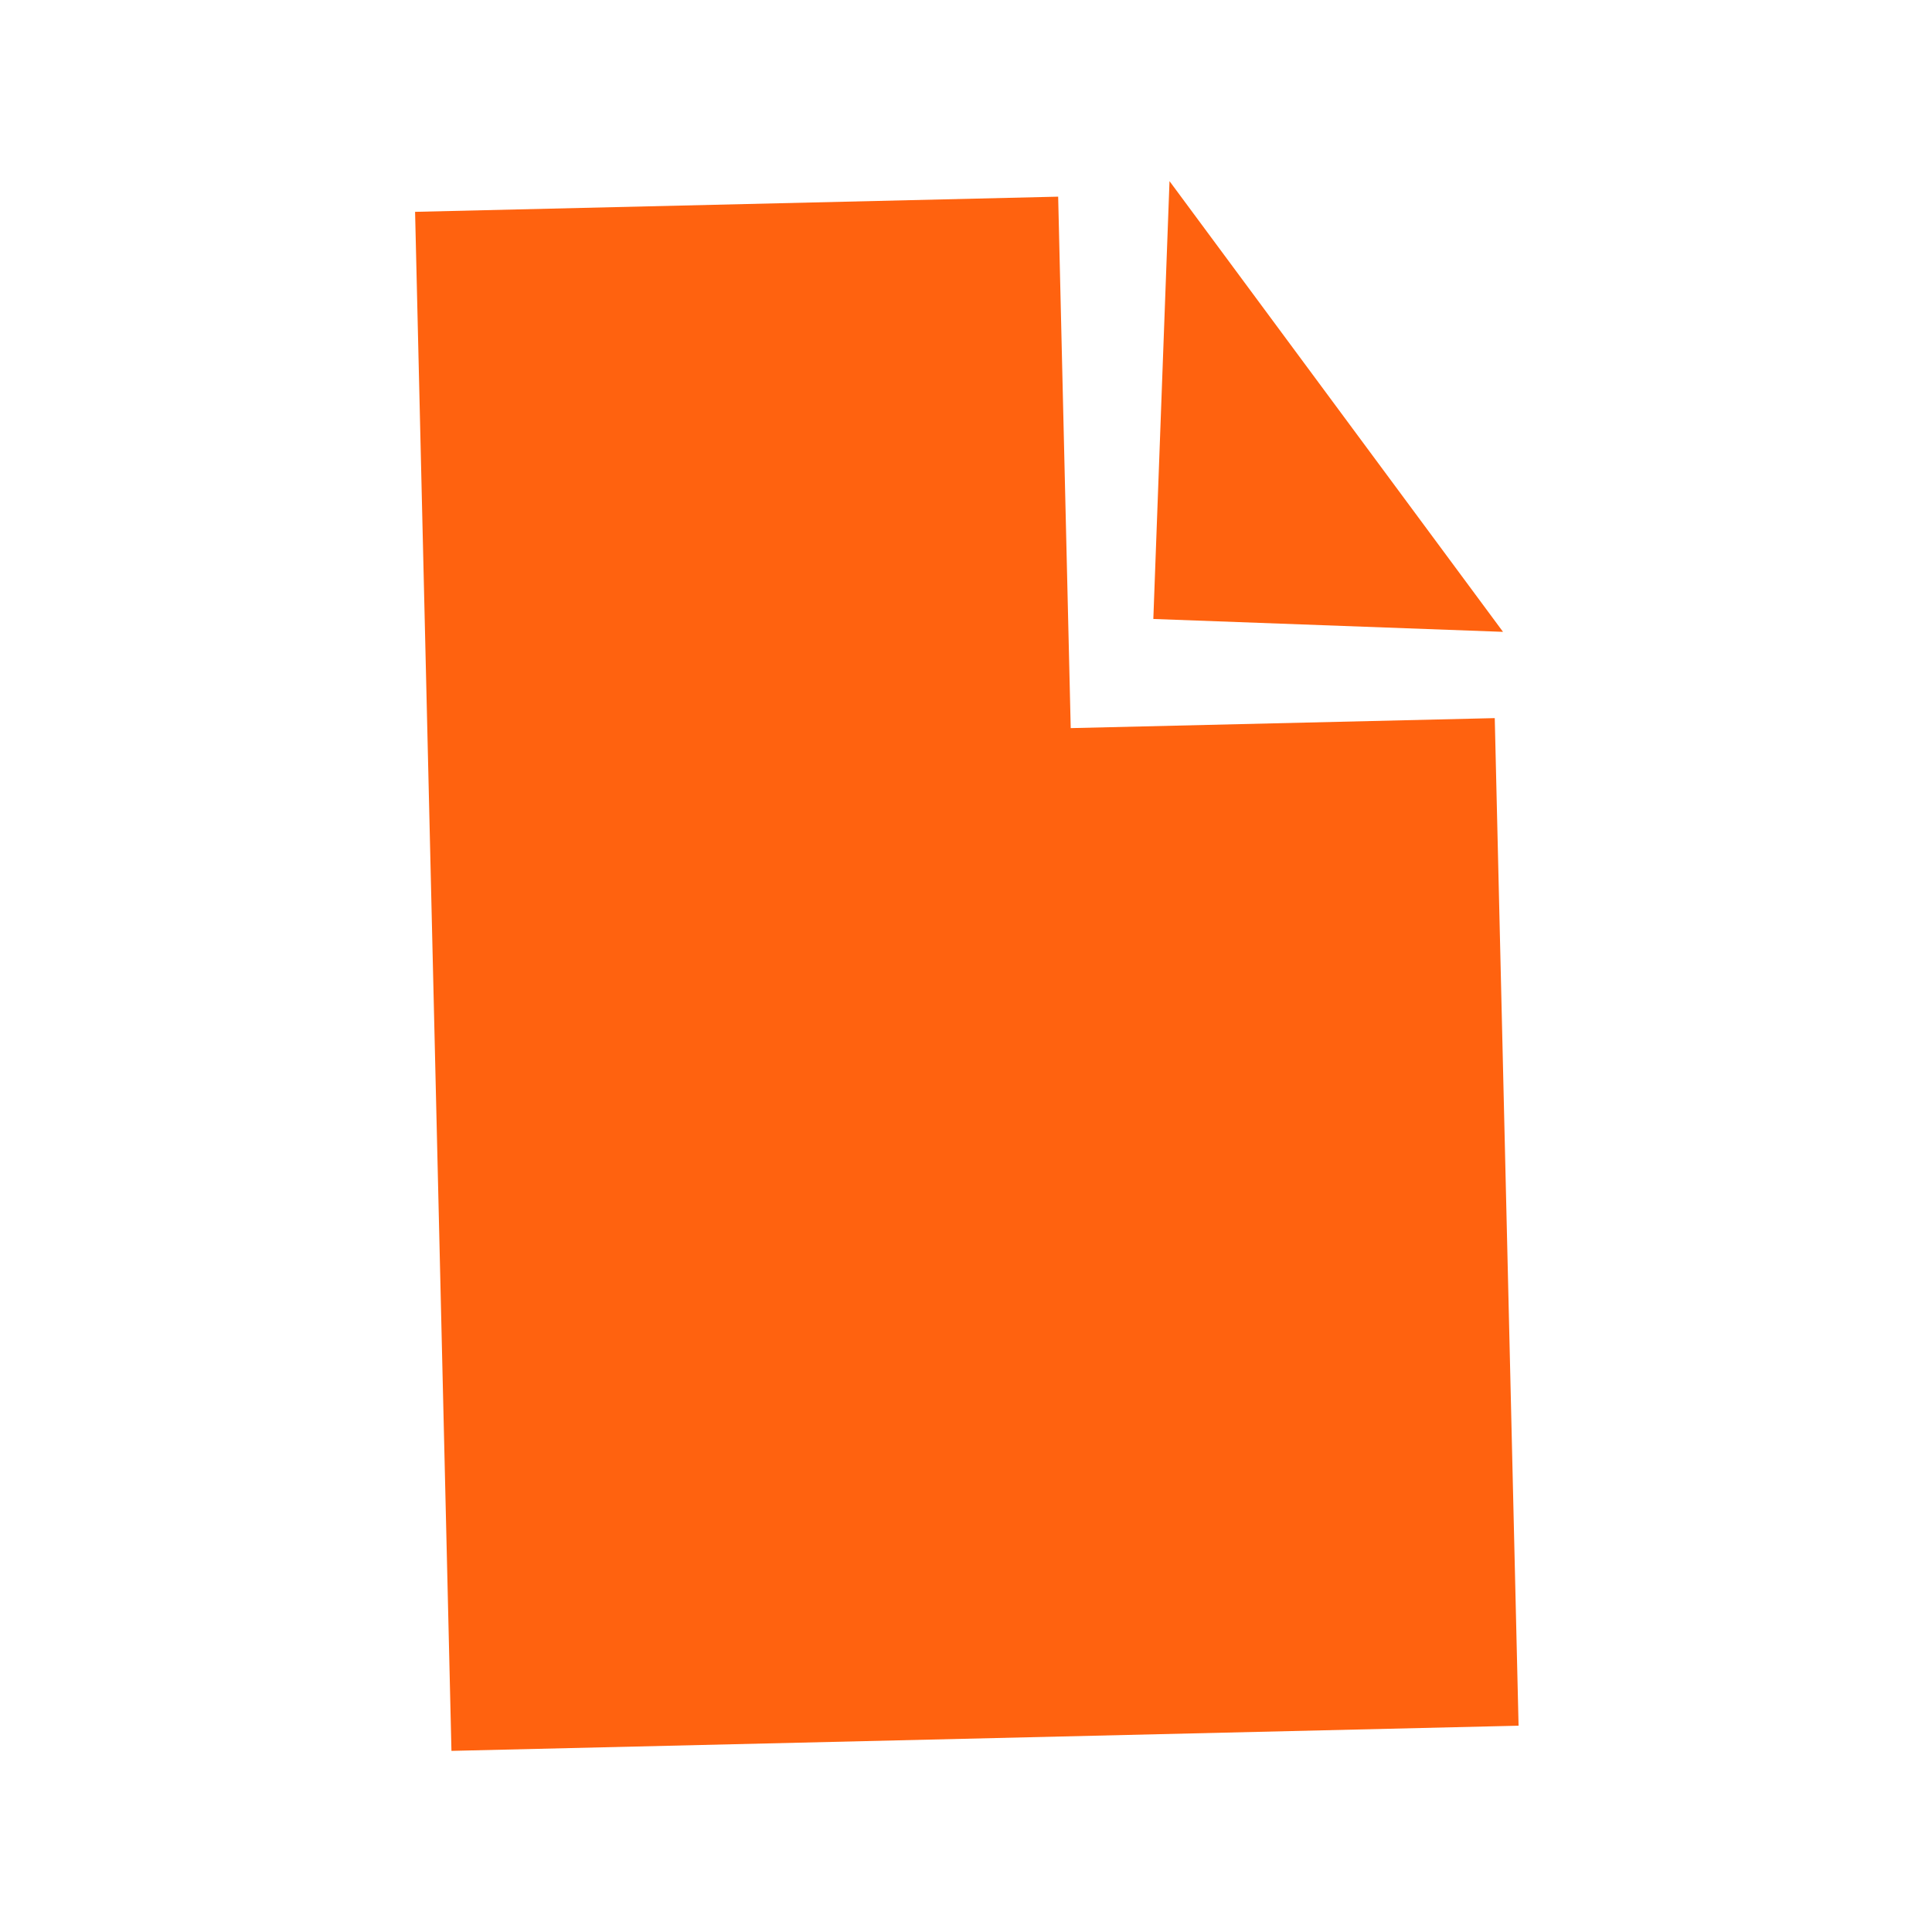
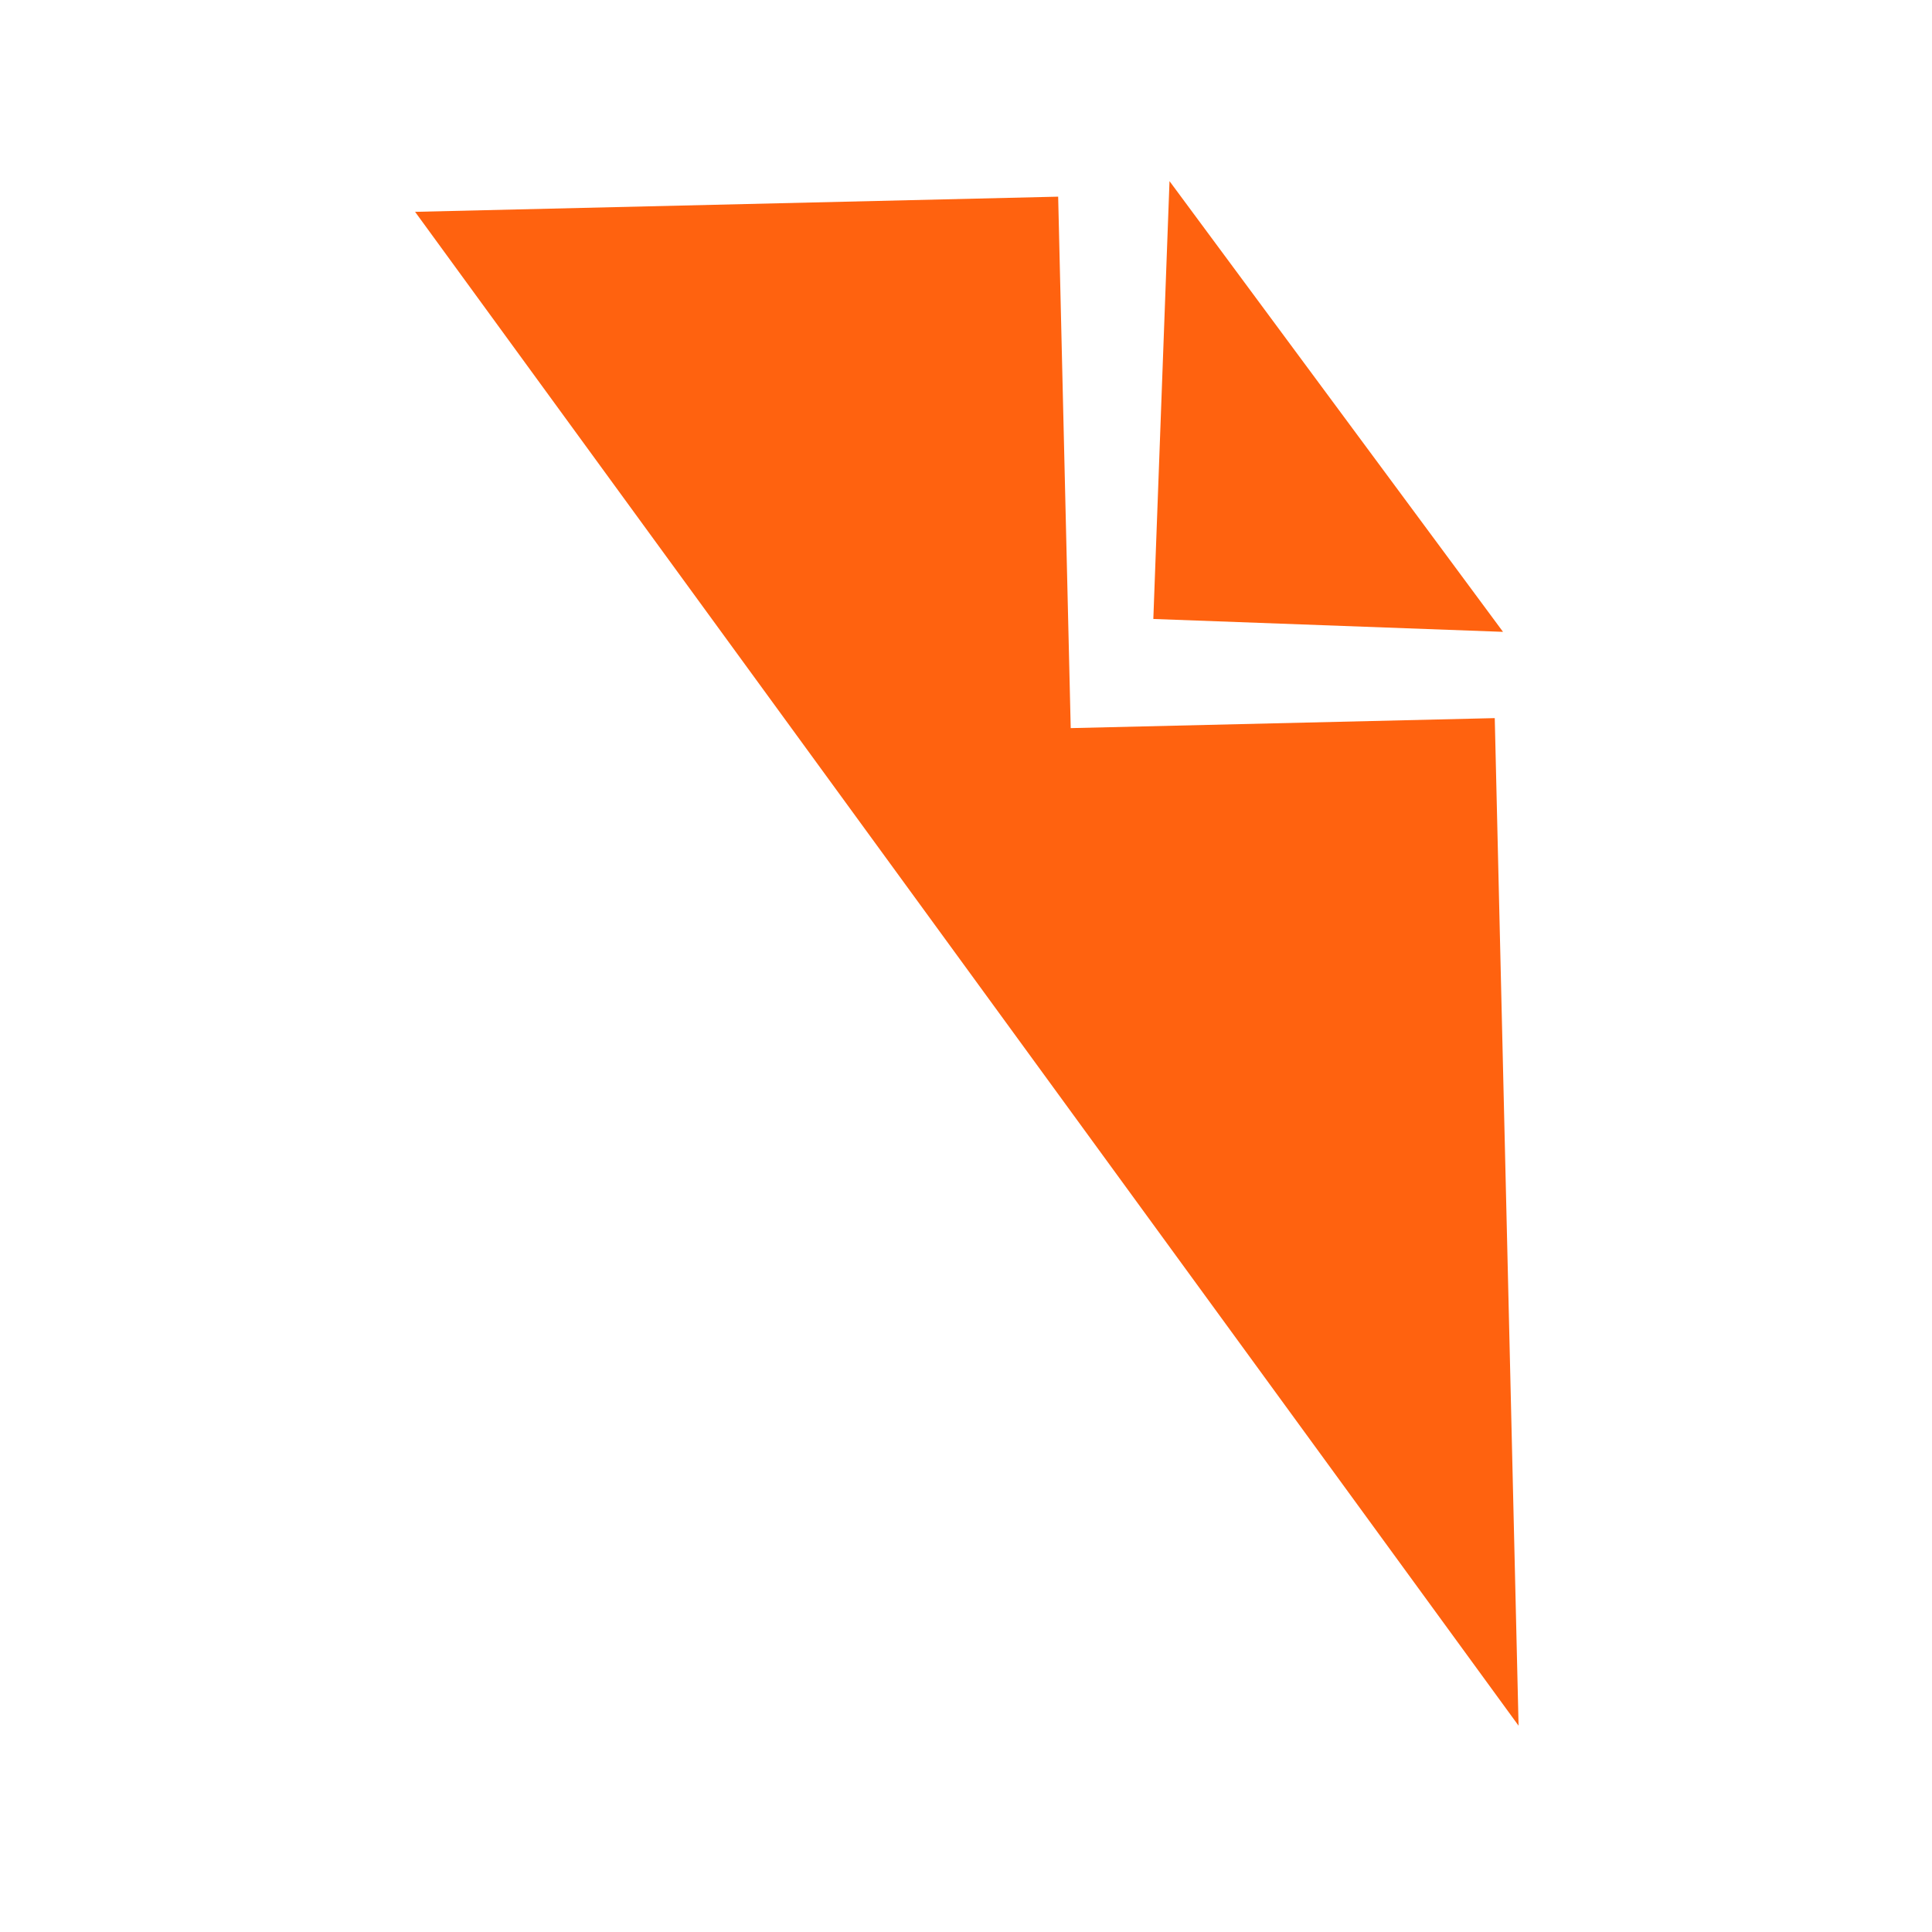
<svg xmlns="http://www.w3.org/2000/svg" width="256" height="256" viewBox="0 0 256 256" fill="none">
-   <path fill-rule="evenodd" clip-rule="evenodd" d="M154.966 24L152.822 82.017L199.158 83.723L154.966 24ZM55 28.069L59.82 232L201.218 228.664V228.636L198.063 95.154L141.876 96.479L140.212 26.059L55 28.069Z" fill="#FF620F" />
+   <path fill-rule="evenodd" clip-rule="evenodd" d="M154.966 24L152.822 82.017L199.158 83.723L154.966 24ZM55 28.069L201.218 228.664V228.636L198.063 95.154L141.876 96.479L140.212 26.059L55 28.069Z" fill="#FF620F" />
</svg>